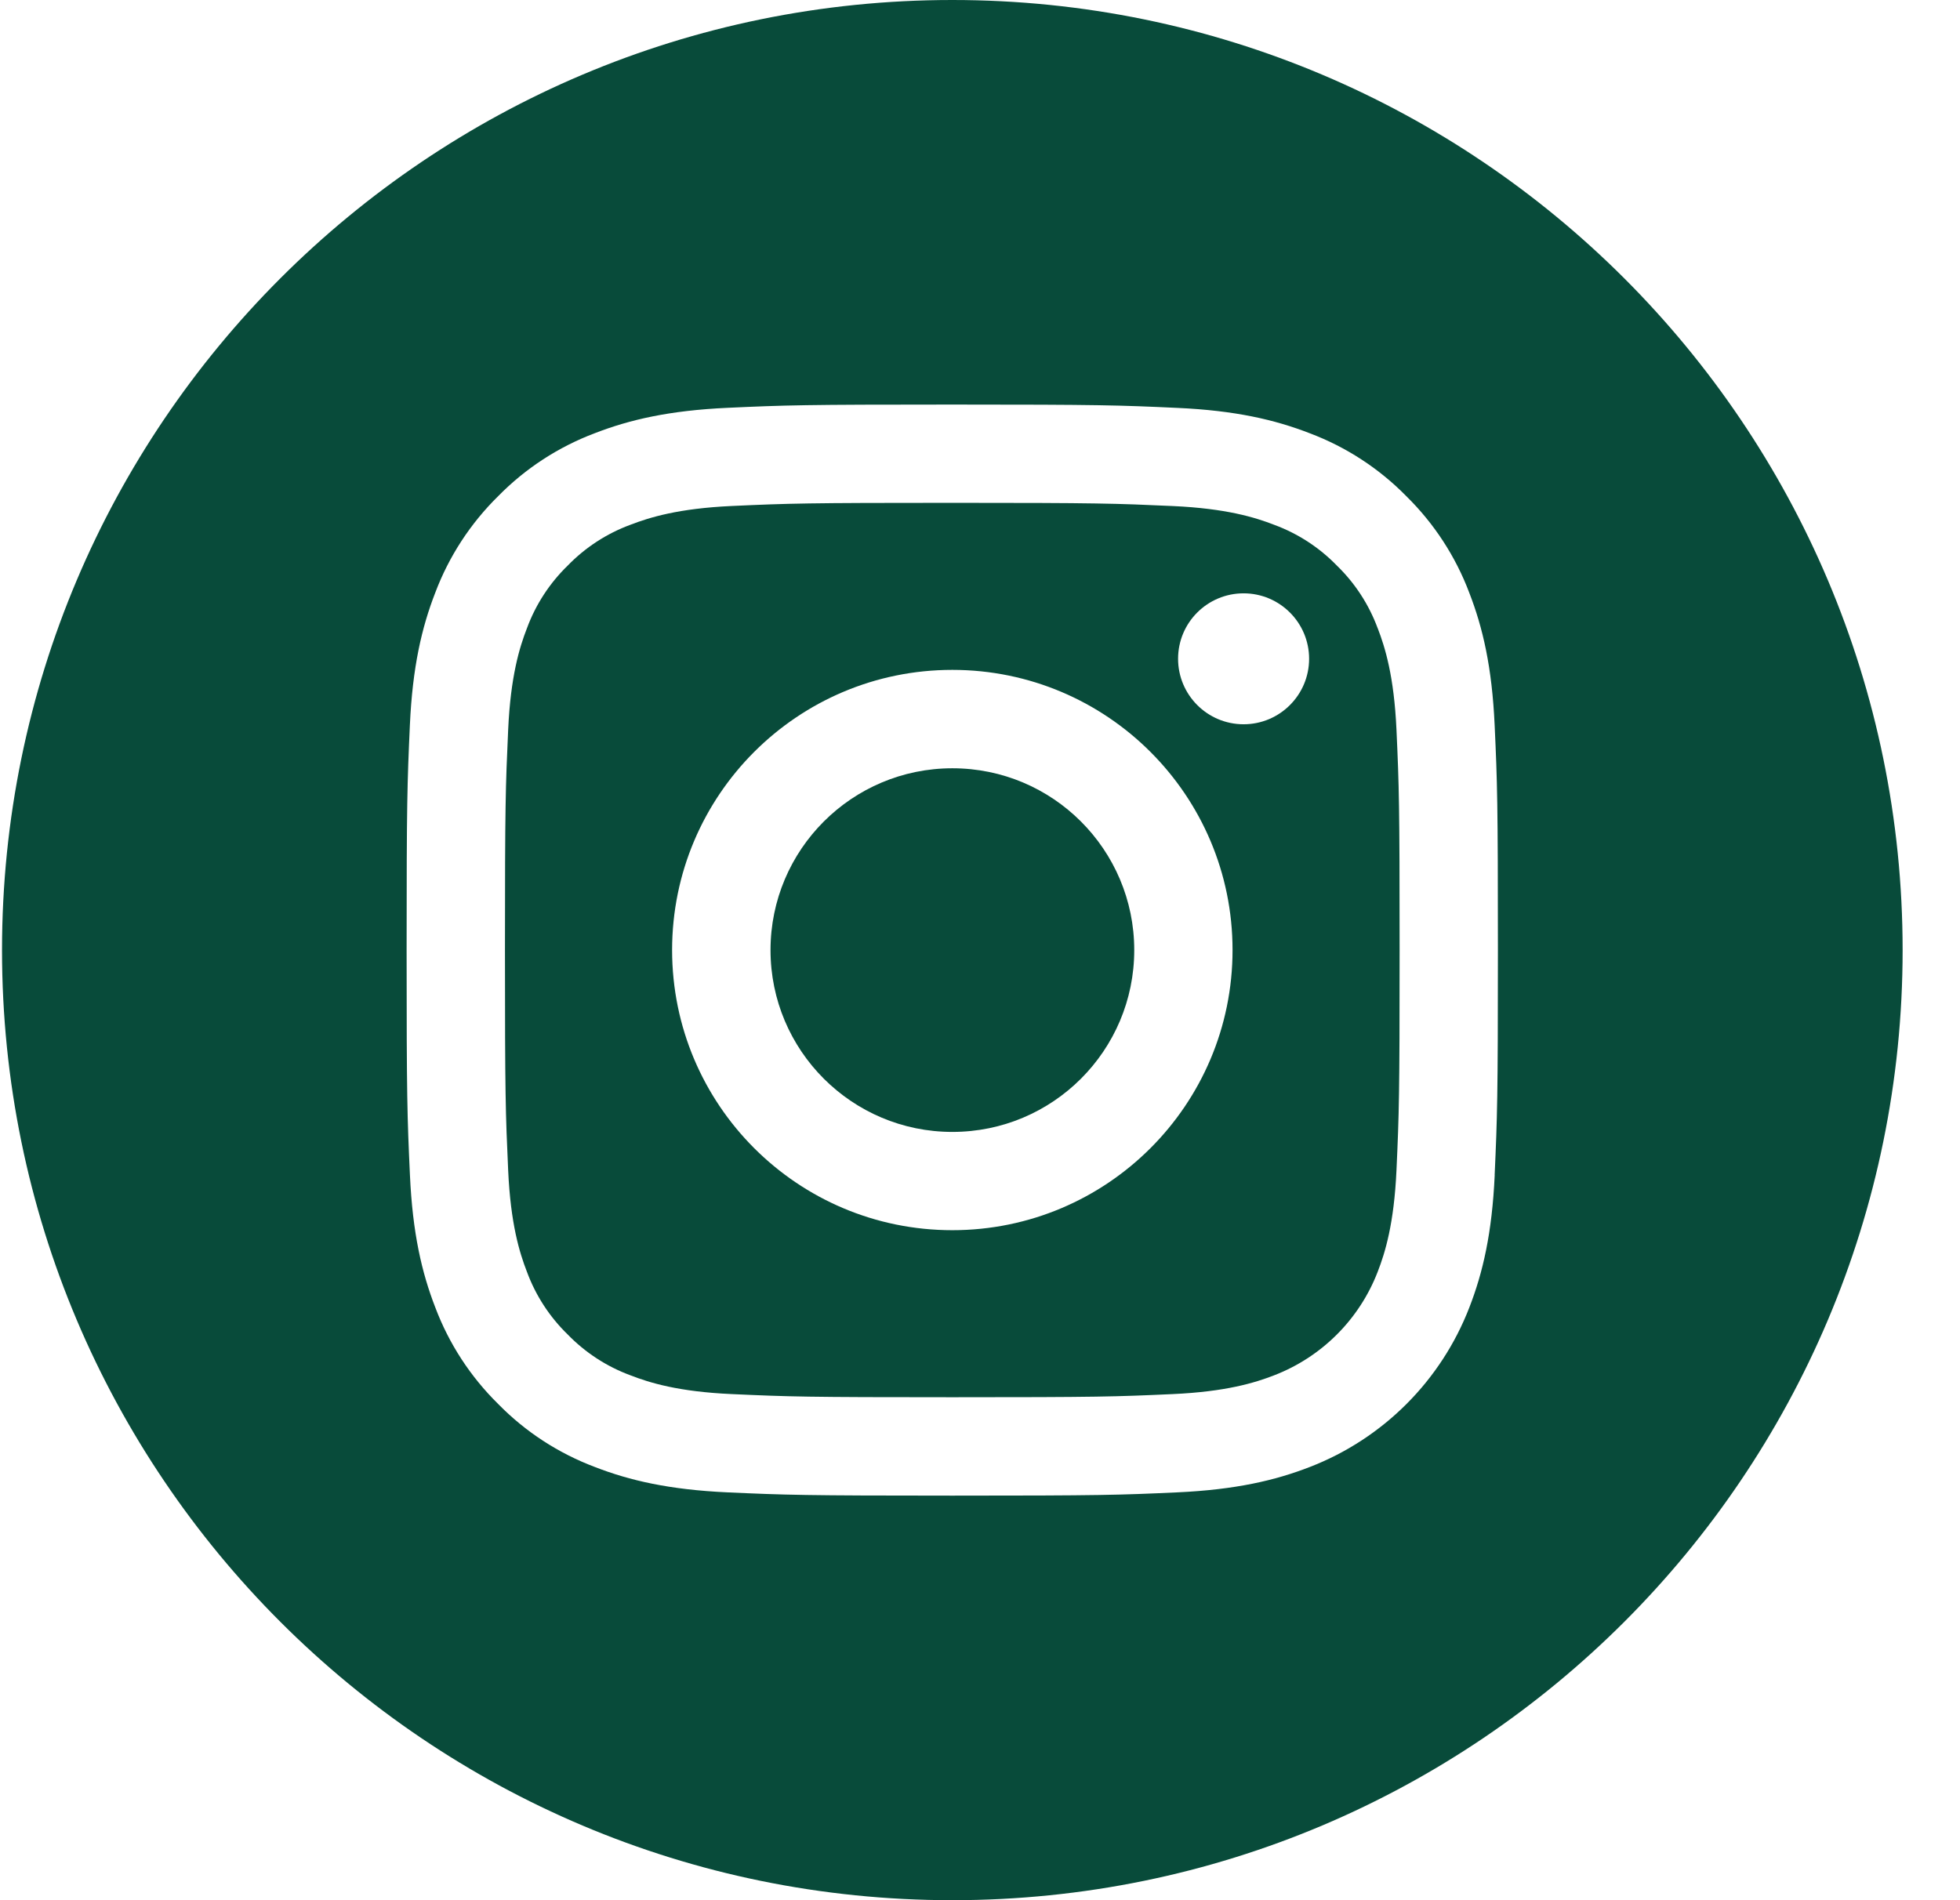
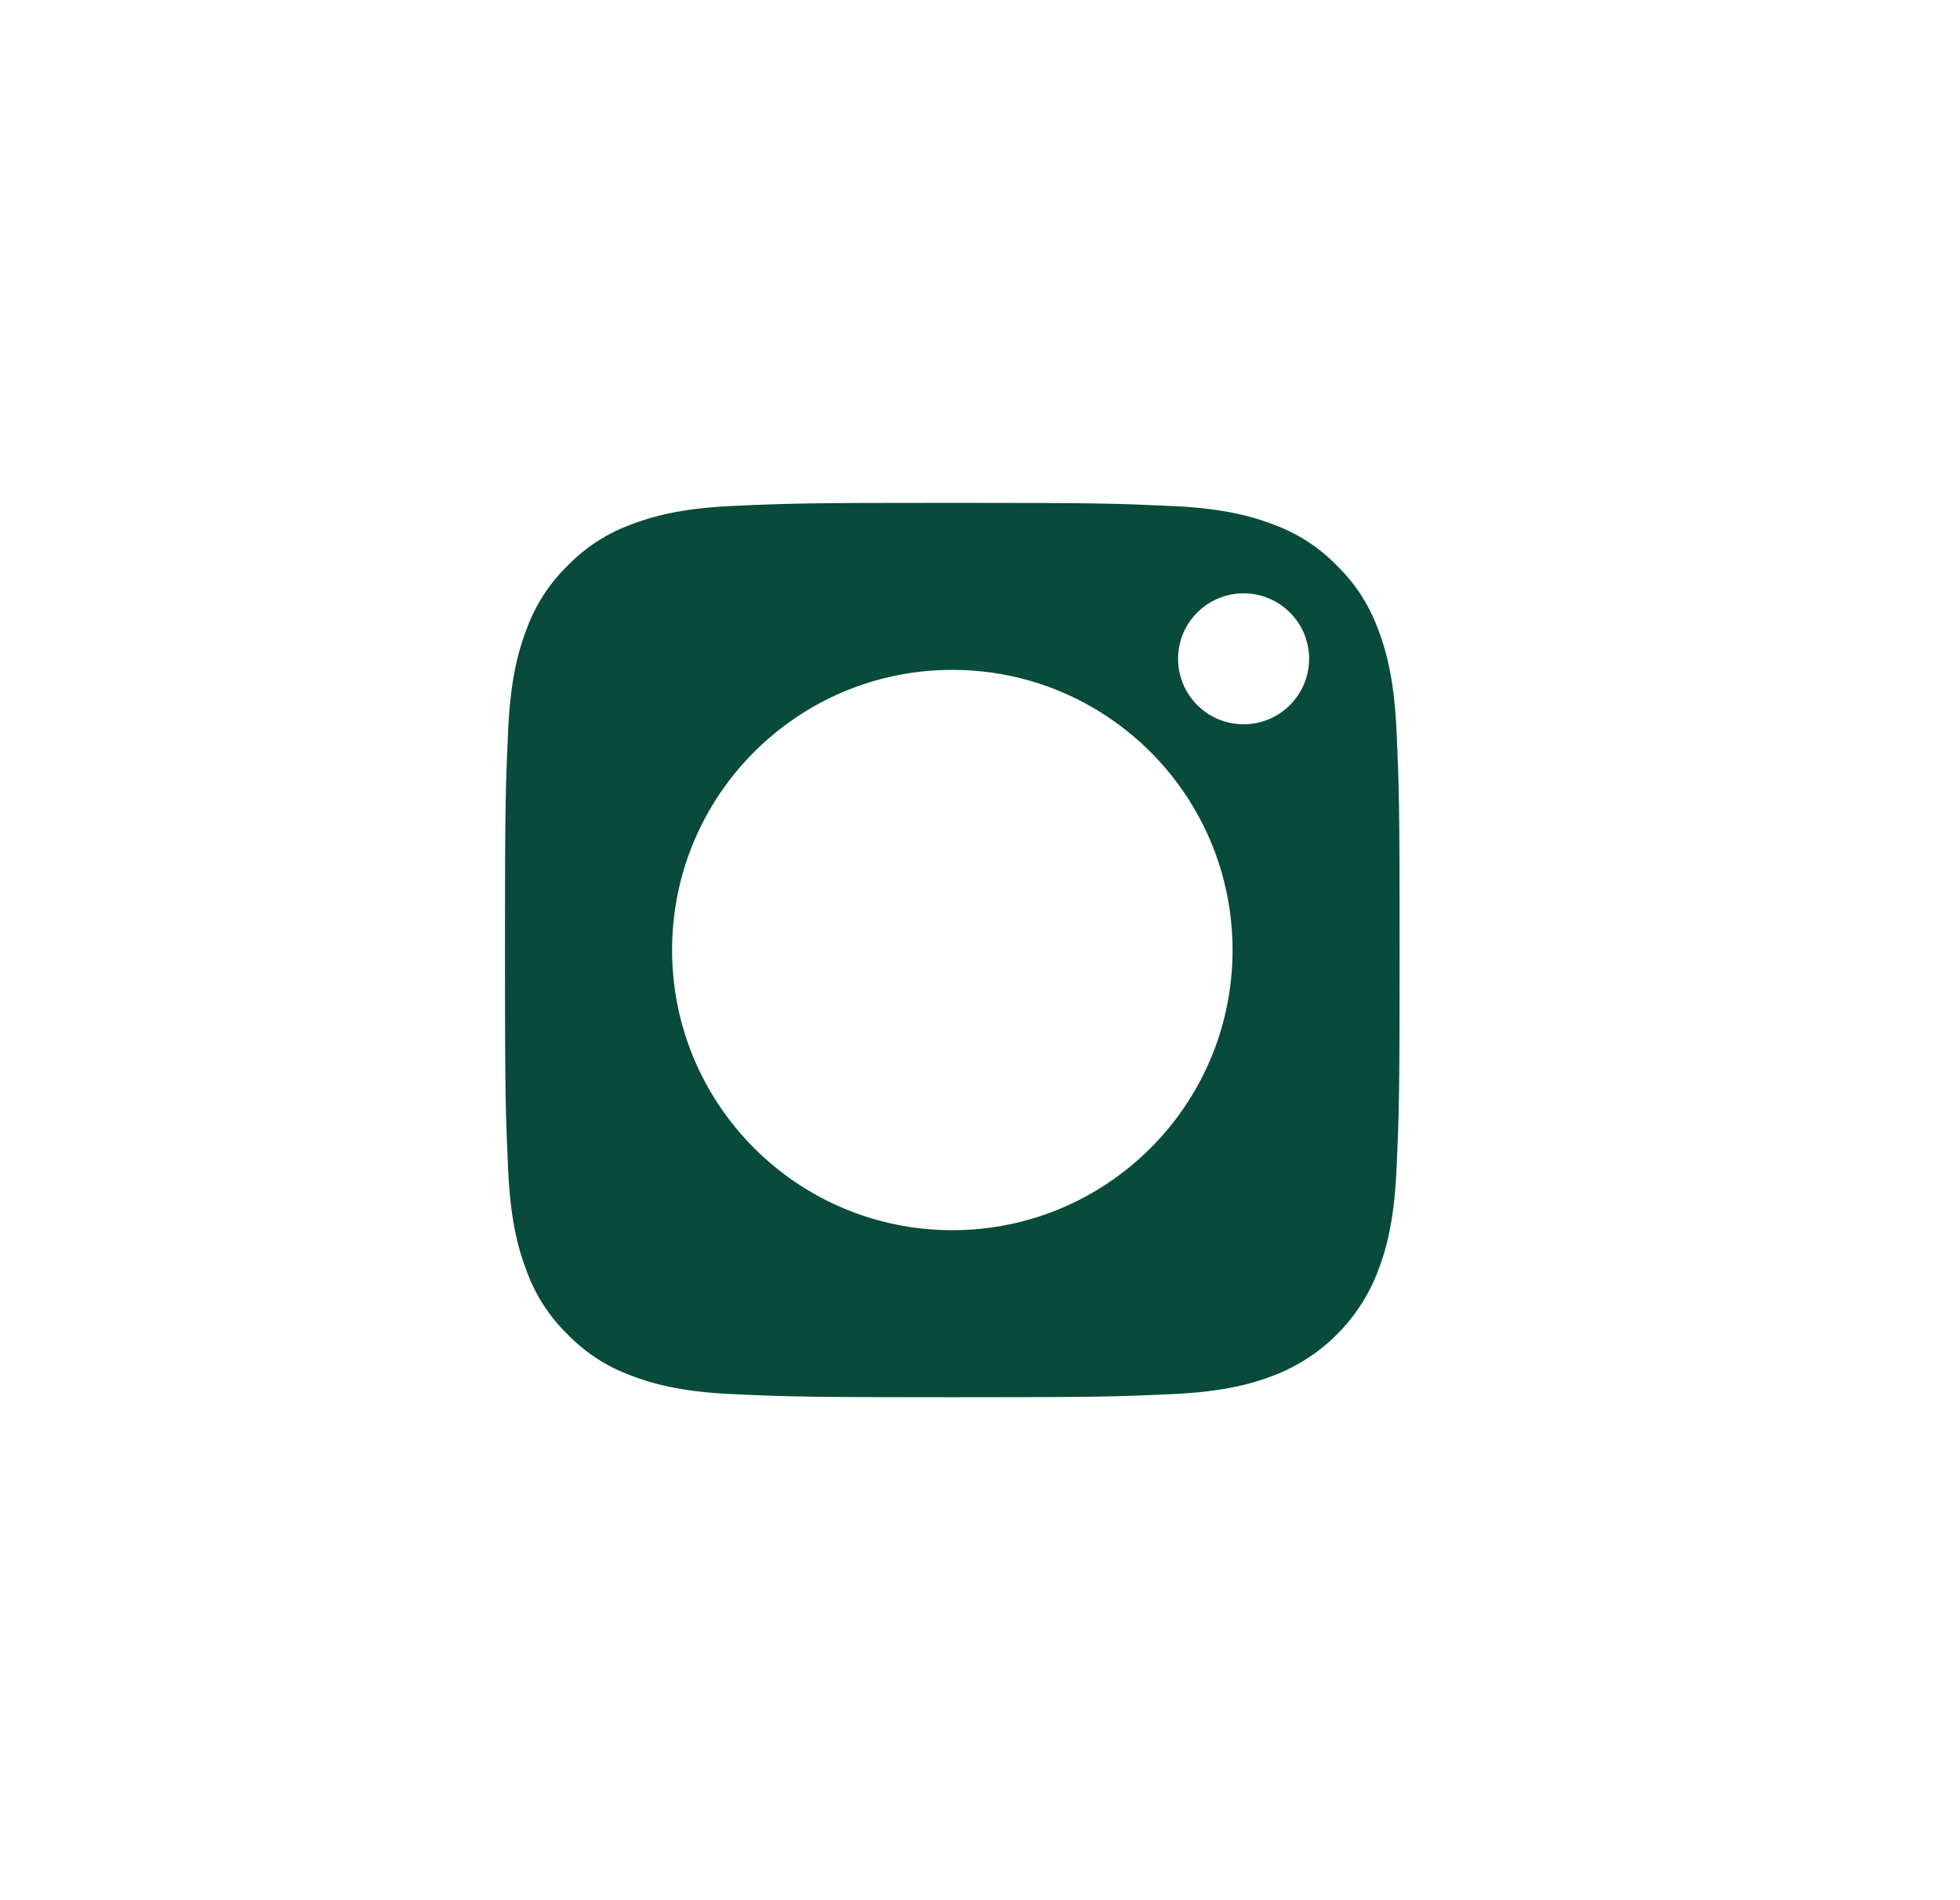
<svg xmlns="http://www.w3.org/2000/svg" fill="none" height="32" viewBox="0 0 33 32" width="33">
  <g fill="#084b3a">
-     <path d="m19.097 16c0 1.692-1.371 3.062-3.062 3.062s-3.062-1.371-3.062-3.062c0-1.691 1.371-3.062 3.062-3.062s3.062 1.371 3.062 3.062z" />
    <path d="m23.196 10.581c-.147-.399-.382-.76-.687-1.056-.296-.305-.657-.54-1.056-.687-.324-.126-.81-.275-1.706-.316-.969-.044-1.26-.054-3.713-.054-2.453 0-2.744.009-3.713.053-.896.041-1.382.191-1.706.316-.399.147-.76.382-1.056.687-.305.296-.54.657-.687 1.056-.126.324-.275.81-.316 1.706-.044.969-.054 1.259-.054 3.713 0 2.453.01 2.744.054 3.713.041.896.19 1.382.316 1.706.147.399.382.76.687 1.056.296.305.657.54 1.056.687.324.126.81.276 1.706.316.969.044 1.259.053 3.712.053 2.454 0 2.744-.009 3.713-.053.896-.041 1.382-.19 1.706-.316.801-.309 1.435-.942 1.744-1.744.126-.324.275-.81.316-1.706.044-.969.053-1.26.053-3.713 0-2.453-.009-2.744-.053-3.713-.041-.896-.191-1.382-.316-1.706zm-7.162 10.136c-2.606 0-4.718-2.112-4.718-4.718 0-2.606 2.112-4.718 4.718-4.718 2.605 0 4.718 2.112 4.718 4.718 0 2.606-2.112 4.718-4.718 4.718zm4.904-8.52c-.609 0-1.103-.494-1.103-1.103 0-.609.494-1.102 1.103-1.102.609 0 1.103.494 1.103 1.102-0.0.609-.494 1.103-1.103 1.103z" />
-     <path d="m16.034 0c-8.835 0-16 7.165-16 16 0 8.835 7.165 16 16 16 8.835 0 16-7.165 16-16 0-8.835-7.165-16-16-16zm9.132 19.788c-.044.978-.2 1.646-.427 2.23-.477 1.234-1.453 2.21-2.687 2.687-.584.227-1.252.382-2.23.427-.98.045-1.293.055-3.788.055-2.495 0-2.808-.011-3.788-.055-.978-.045-1.646-.2-2.23-.427-.613-.231-1.169-.592-1.627-1.06-.467-.459-.829-1.014-1.06-1.627-.227-.584-.383-1.252-.427-2.23-.045-.98-.056-1.293-.056-3.788s.011-2.808.055-3.788c.044-.978.2-1.646.427-2.23.231-.613.593-1.168 1.06-1.627.459-.468 1.014-.829 1.627-1.06.585-.227 1.252-.382 2.23-.427.98-.045 1.293-.055 3.788-.055s2.808.011 3.788.056c.978.044 1.646.2 2.23.427.613.231 1.169.593 1.627 1.06.467.459.829 1.014 1.06 1.627.227.584.383 1.252.427 2.23.045.98.055 1.293.055 3.788s-.011 2.808-.055 3.788z" />
  </g>
</svg>